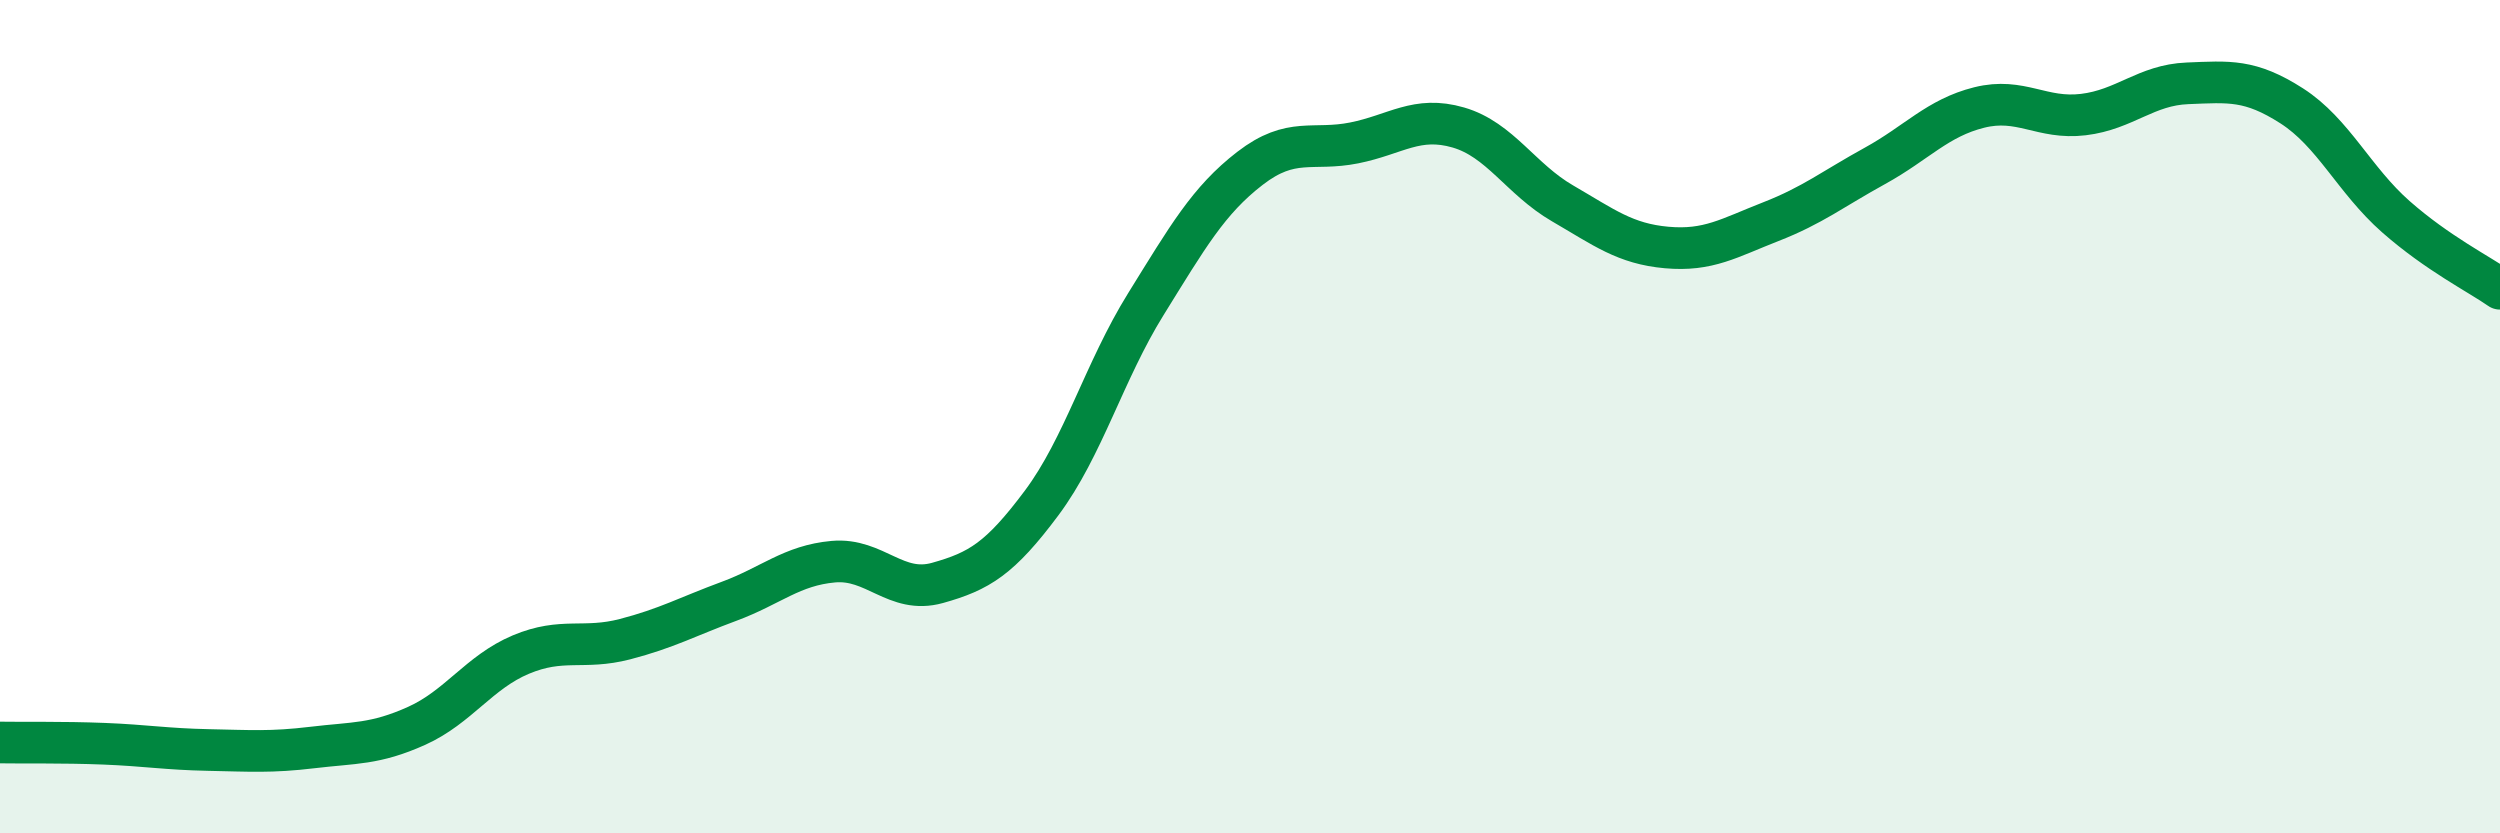
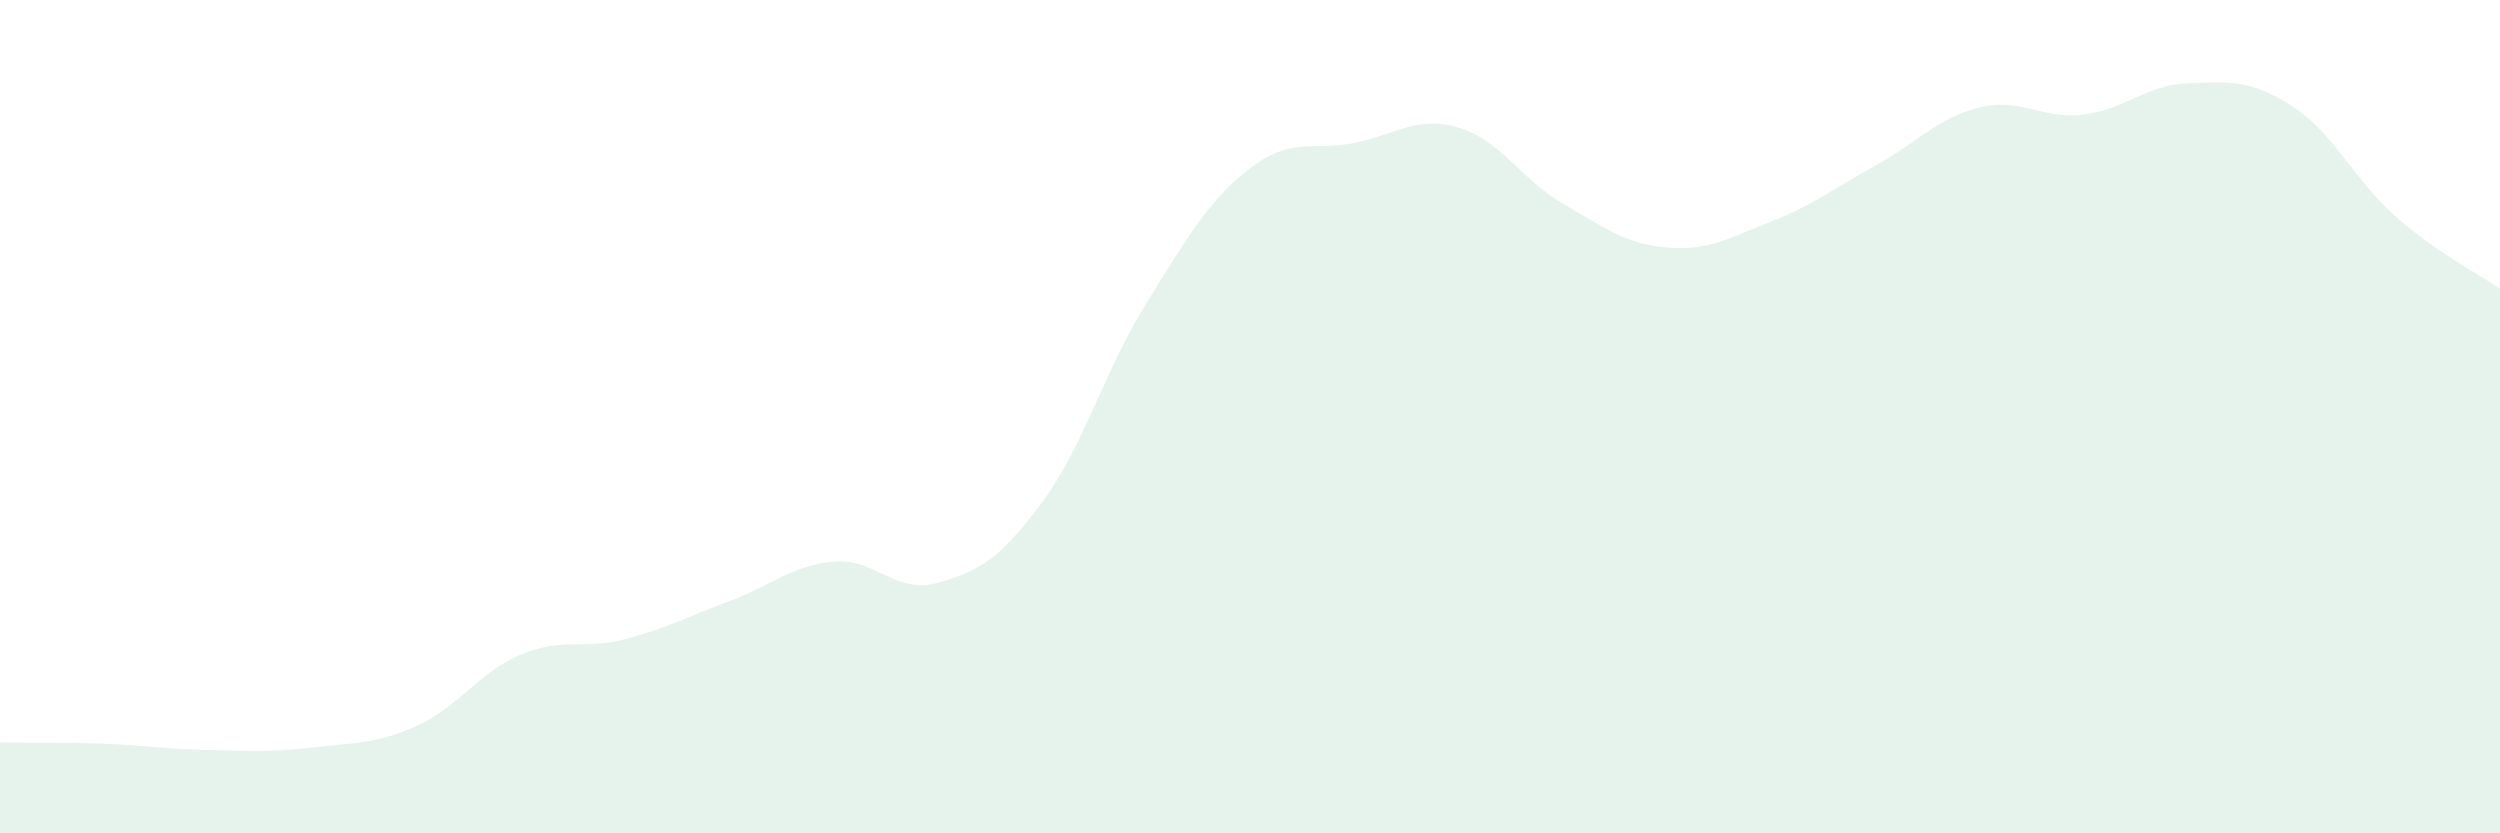
<svg xmlns="http://www.w3.org/2000/svg" width="60" height="20" viewBox="0 0 60 20">
  <path d="M 0,17.82 C 0.5,17.83 1.5,17.81 2.5,17.85 C 3.5,17.89 4,17.98 5,18 C 6,18.02 6.5,18.06 7.5,17.94 C 8.5,17.82 9,17.87 10,17.42 C 11,16.97 11.5,16.13 12.5,15.71 C 13.5,15.29 14,15.6 15,15.34 C 16,15.08 16.5,14.8 17.5,14.43 C 18.5,14.06 19,13.57 20,13.48 C 21,13.39 21.5,14.27 22.5,13.99 C 23.5,13.71 24,13.41 25,12.07 C 26,10.73 26.5,8.91 27.5,7.3 C 28.5,5.69 29,4.81 30,4.04 C 31,3.27 31.5,3.63 32.5,3.43 C 33.5,3.23 34,2.77 35,3.06 C 36,3.35 36.5,4.3 37.5,4.88 C 38.5,5.46 39,5.85 40,5.94 C 41,6.03 41.5,5.71 42.5,5.32 C 43.5,4.93 44,4.53 45,3.98 C 46,3.43 46.5,2.83 47.5,2.58 C 48.5,2.33 49,2.87 50,2.75 C 51,2.63 51.5,2.04 52.5,2 C 53.5,1.96 54,1.9 55,2.54 C 56,3.18 56.5,4.32 57.5,5.2 C 58.5,6.08 59.5,6.58 60,6.93L60 20L0 20Z" fill="#008740" opacity="0.1" stroke-linecap="round" stroke-linejoin="round" />
-   <path d="M 0,17.82 C 0.5,17.83 1.5,17.81 2.5,17.85 C 3.5,17.89 4,17.98 5,18 C 6,18.02 6.5,18.06 7.5,17.94 C 8.5,17.82 9,17.87 10,17.42 C 11,16.97 11.5,16.13 12.5,15.71 C 13.5,15.29 14,15.6 15,15.34 C 16,15.08 16.5,14.8 17.5,14.43 C 18.5,14.06 19,13.57 20,13.48 C 21,13.39 21.5,14.27 22.5,13.99 C 23.5,13.71 24,13.41 25,12.07 C 26,10.73 26.5,8.91 27.5,7.3 C 28.5,5.69 29,4.81 30,4.04 C 31,3.27 31.5,3.63 32.5,3.43 C 33.5,3.23 34,2.77 35,3.06 C 36,3.35 36.5,4.3 37.5,4.88 C 38.5,5.46 39,5.85 40,5.94 C 41,6.03 41.5,5.71 42.5,5.32 C 43.5,4.93 44,4.53 45,3.98 C 46,3.43 46.5,2.83 47.5,2.58 C 48.5,2.33 49,2.87 50,2.75 C 51,2.63 51.5,2.04 52.5,2 C 53.5,1.96 54,1.9 55,2.54 C 56,3.18 56.5,4.32 57.5,5.2 C 58.5,6.08 59.5,6.58 60,6.93" stroke="#008740" stroke-width="1" fill="none" stroke-linecap="round" stroke-linejoin="round" />
</svg>